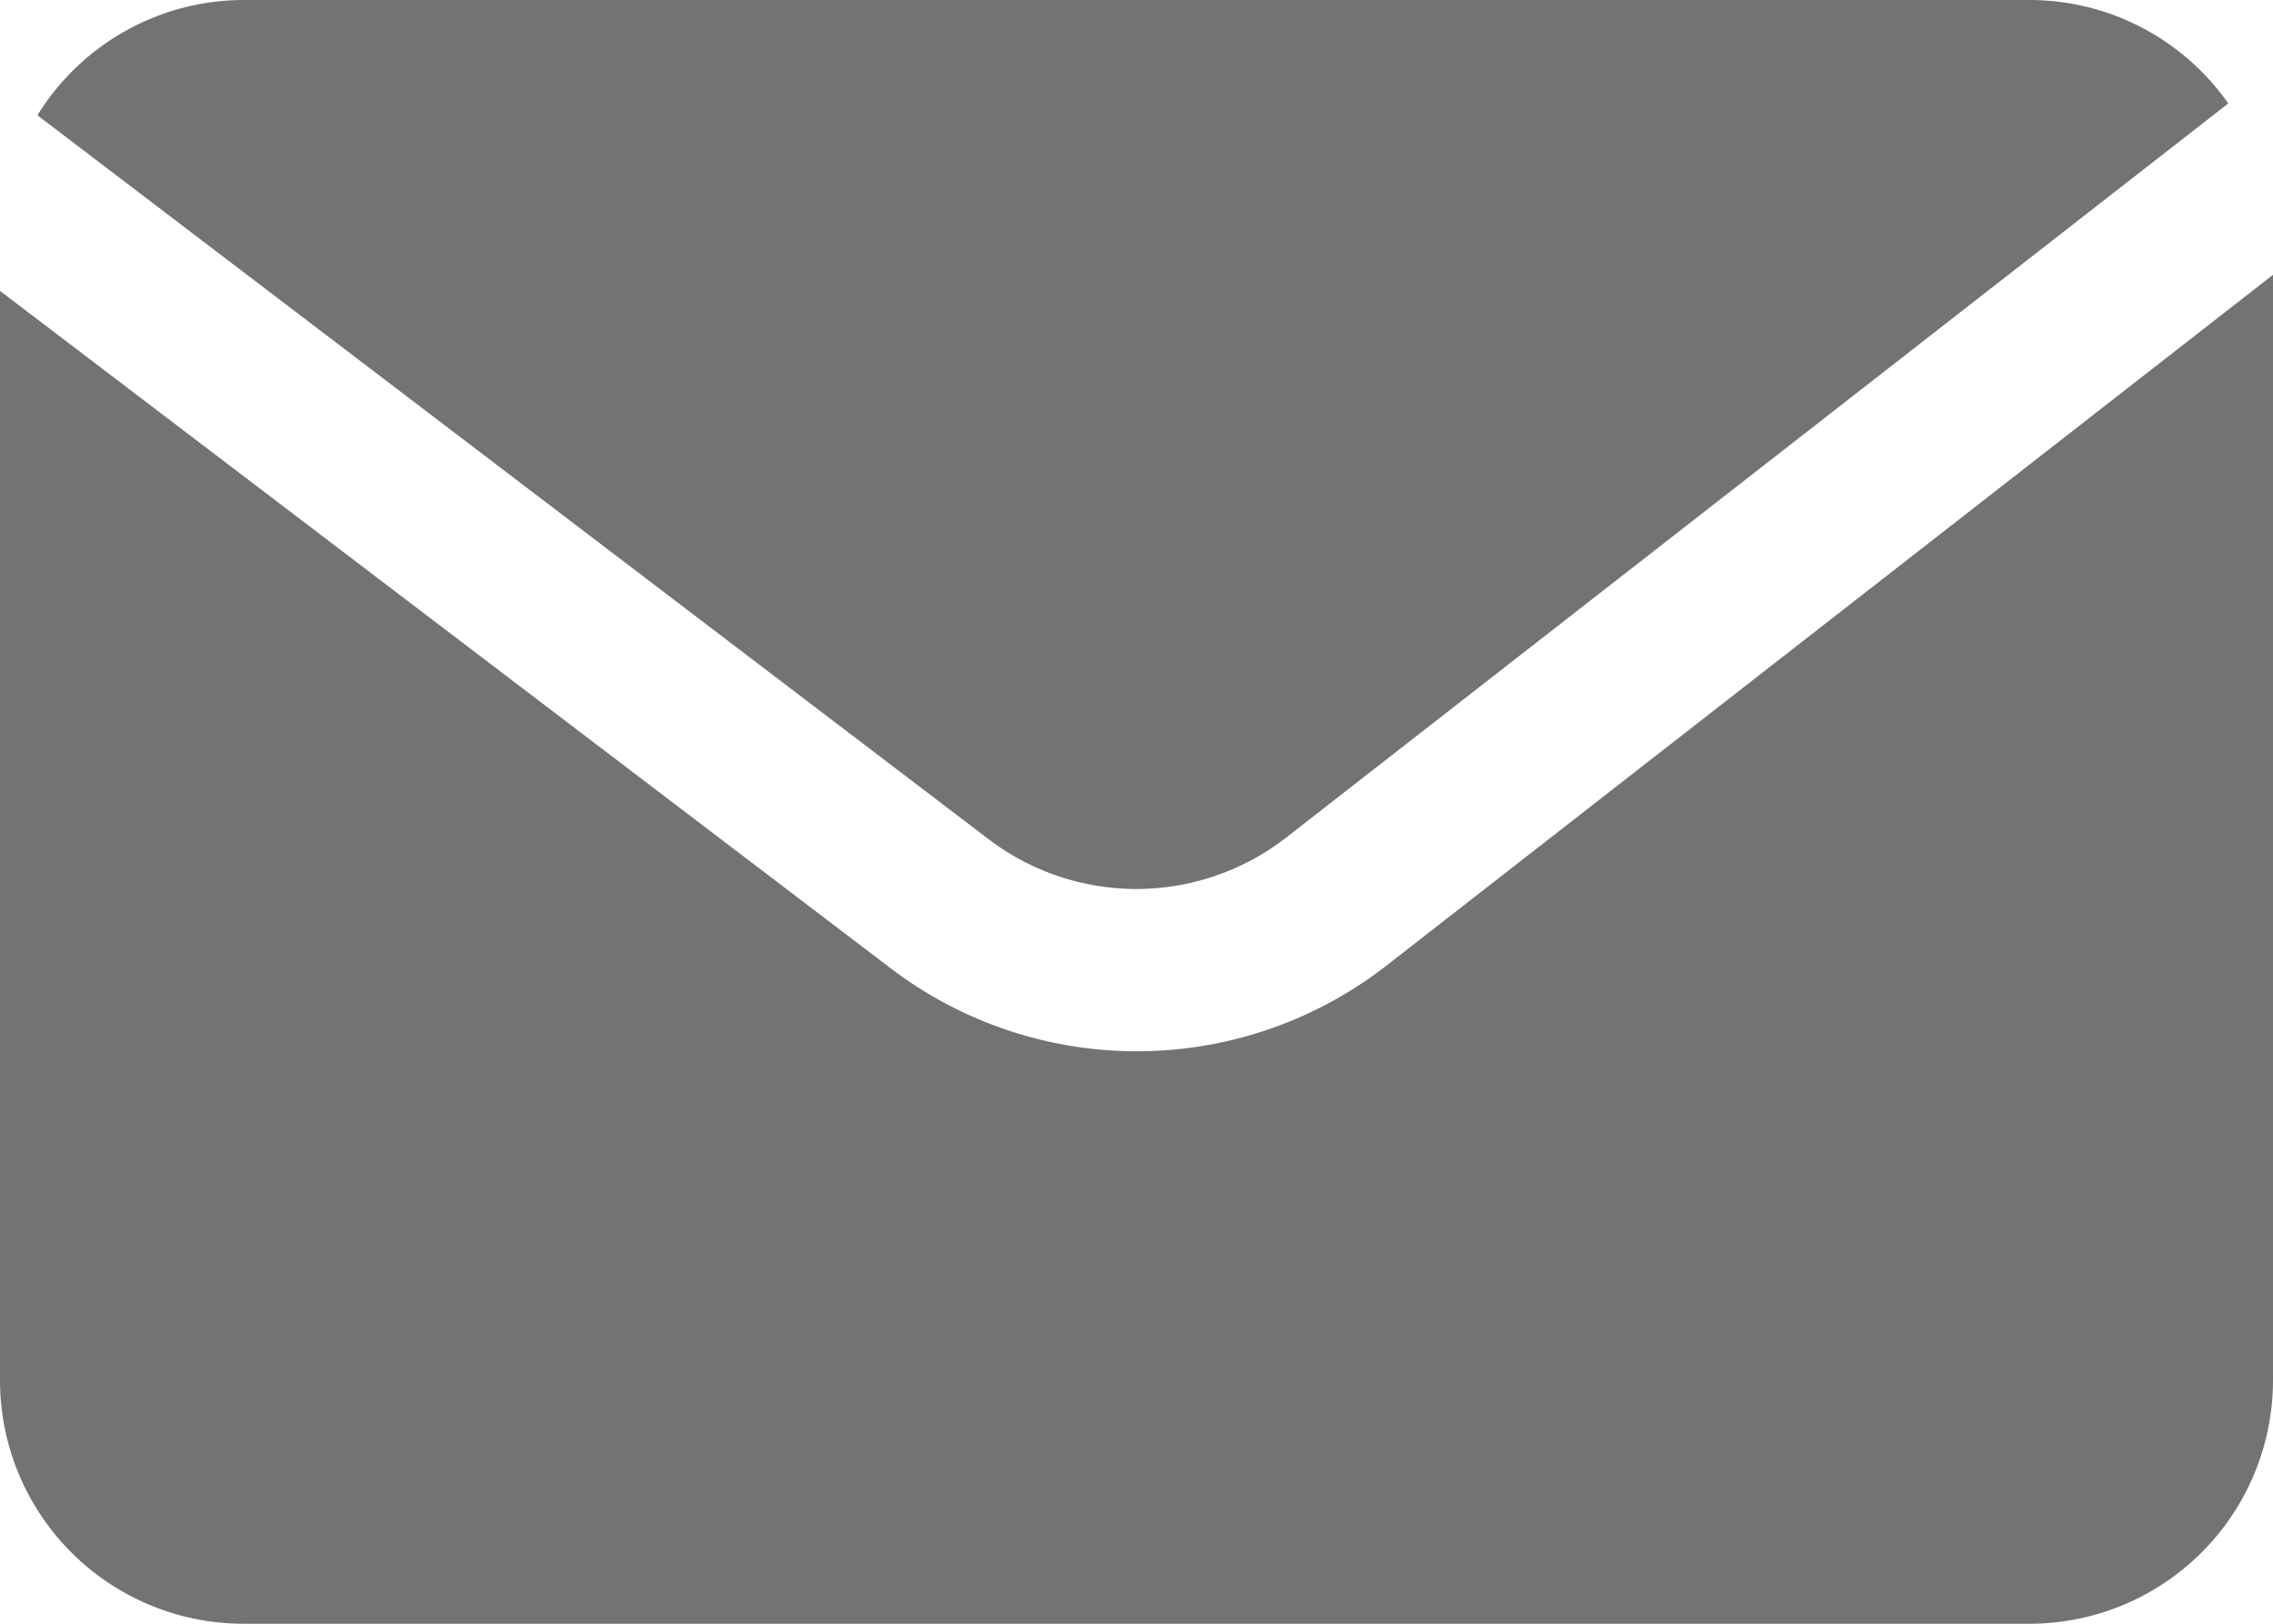
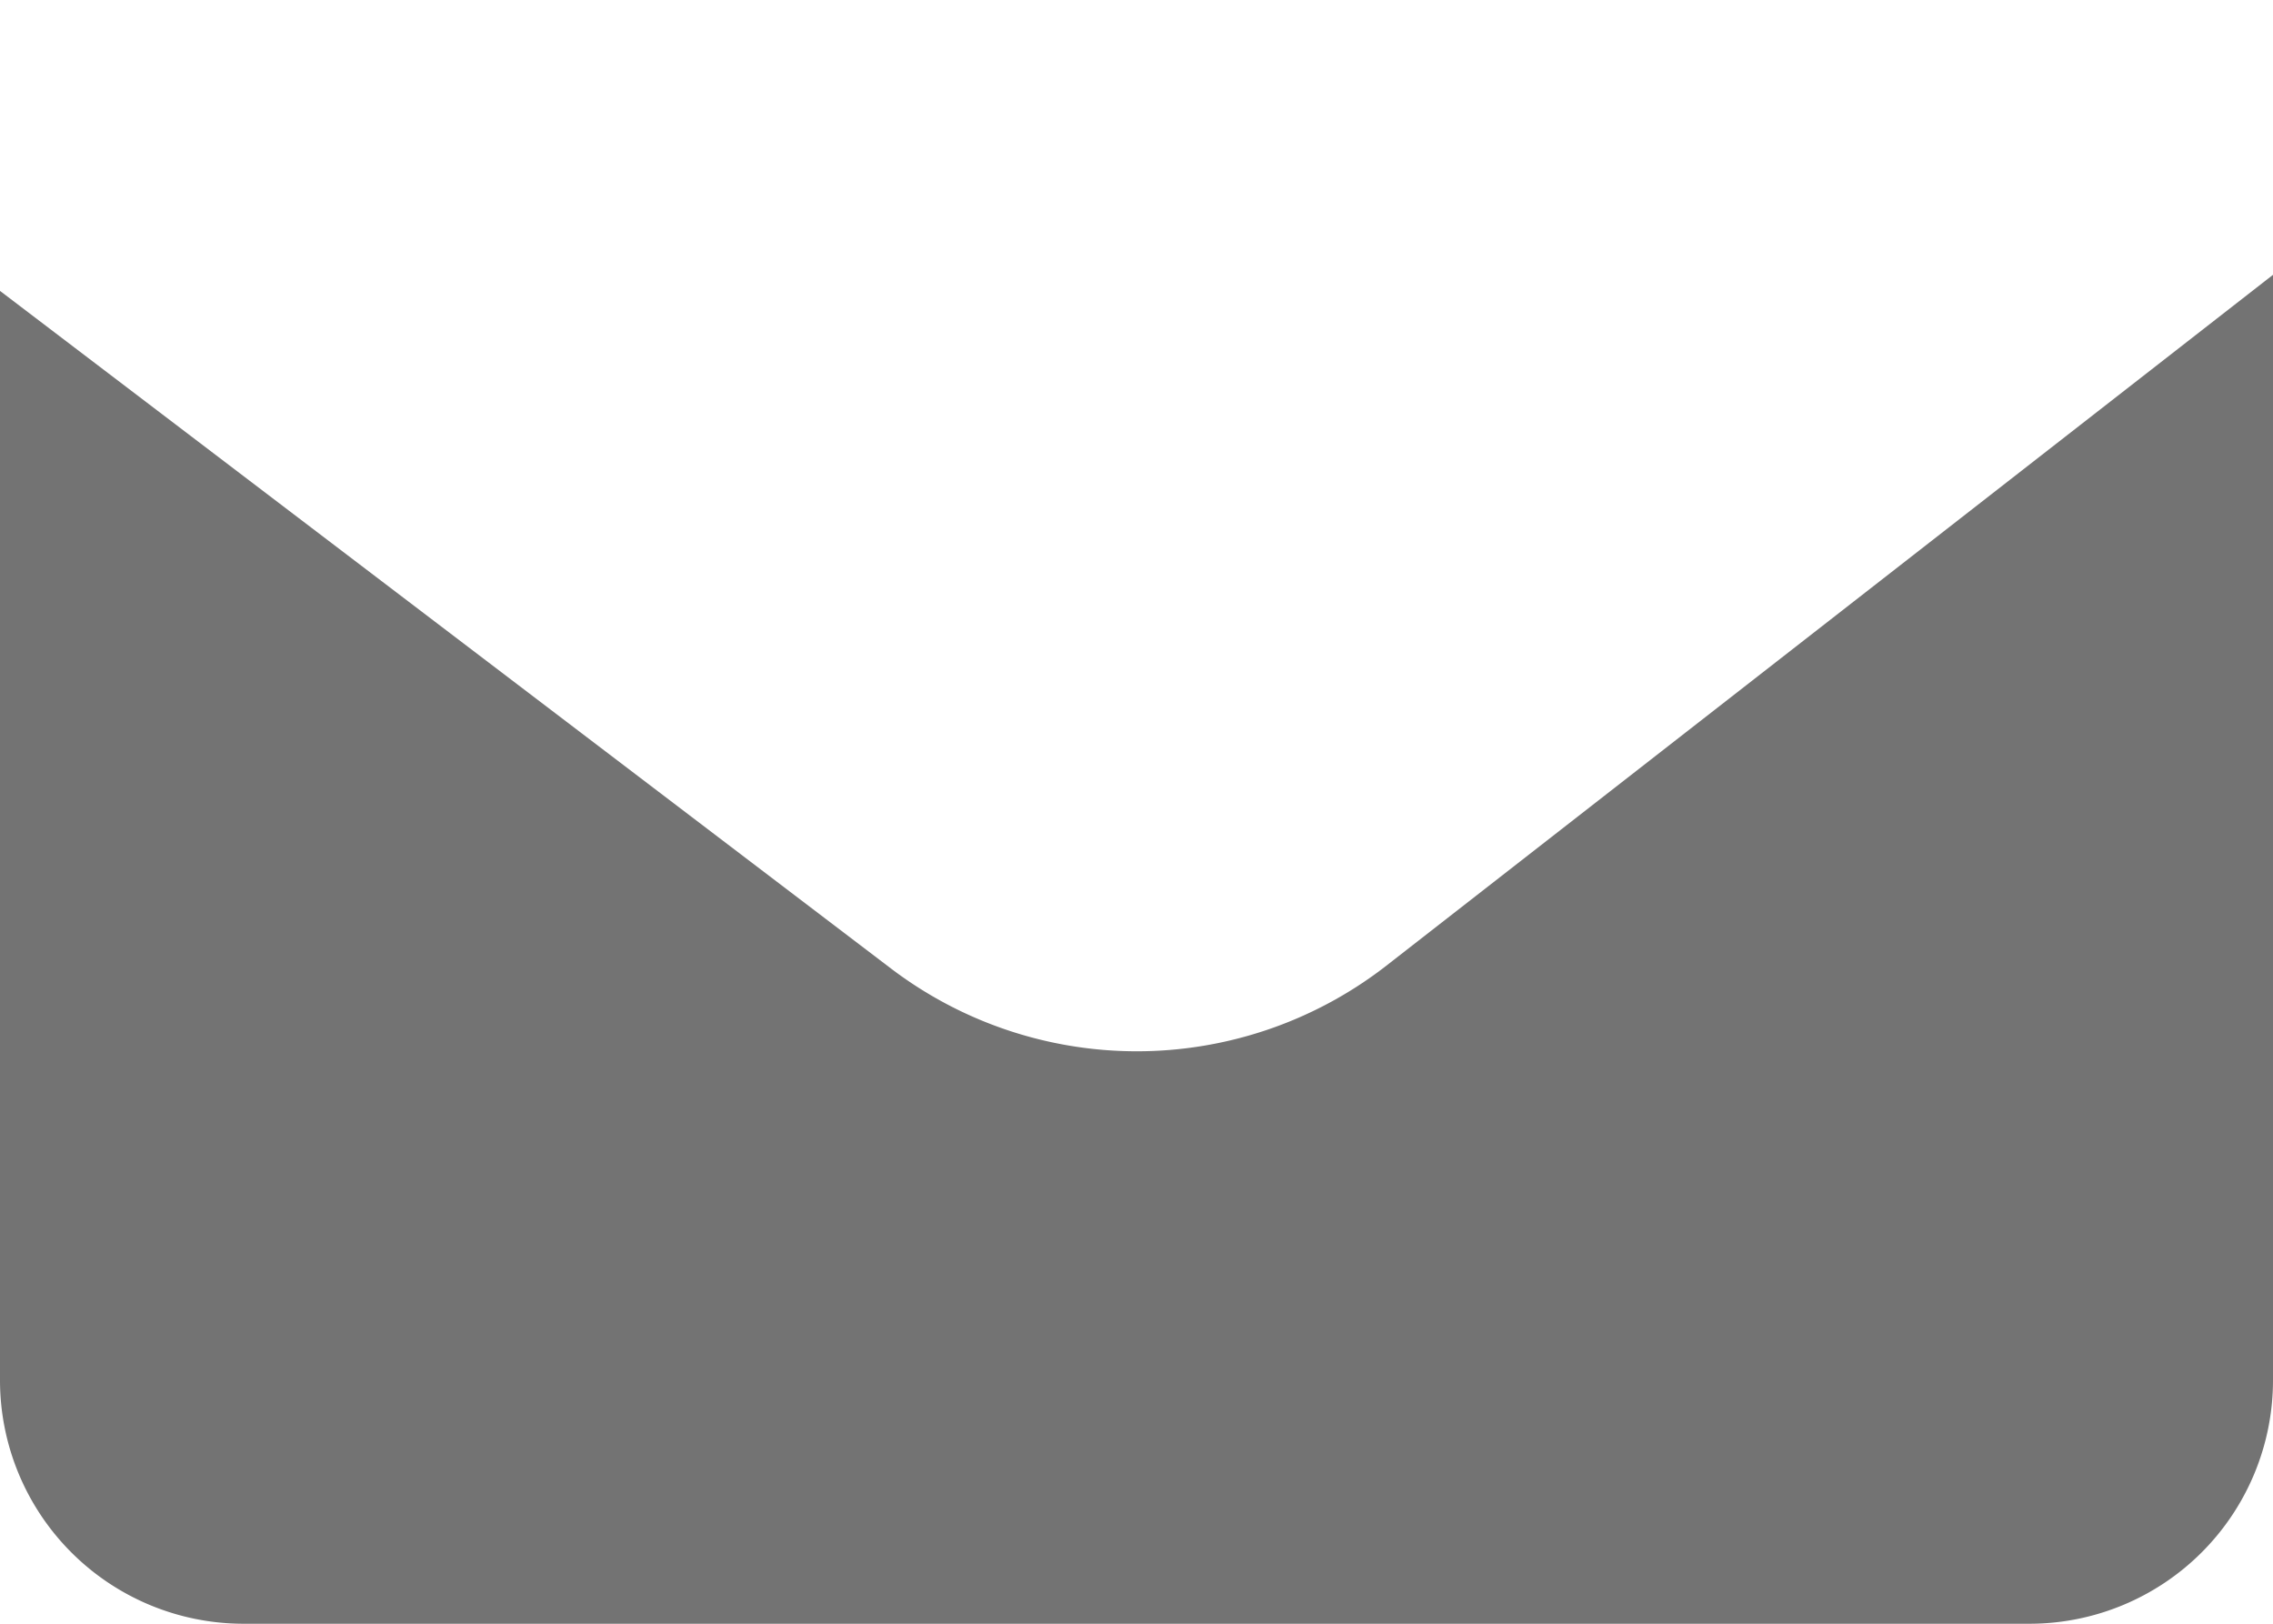
<svg xmlns="http://www.w3.org/2000/svg" fill="#737373" height="20" preserveAspectRatio="xMidYMid meet" version="1" viewBox="2.0 6.0 28.0 20.0" width="28" zoomAndPan="magnify">
  <g data-name="Layer 2" id="change1_1">
-     <path d="M14.167,16.328a3.007,3.007,0,0,0,3.662,0l11.62-9.054A2.991,2.991,0,0,0,27,6H5A2.992,2.992,0,0,0,2.461,7.42Z" />
    <path d="M19.054,17.913a5.008,5.008,0,0,1-6.1,0L2,9.583V23a3,3,0,0,0,3,3H27a3,3,0,0,0,3-3V9.385Z" />
  </g>
</svg>